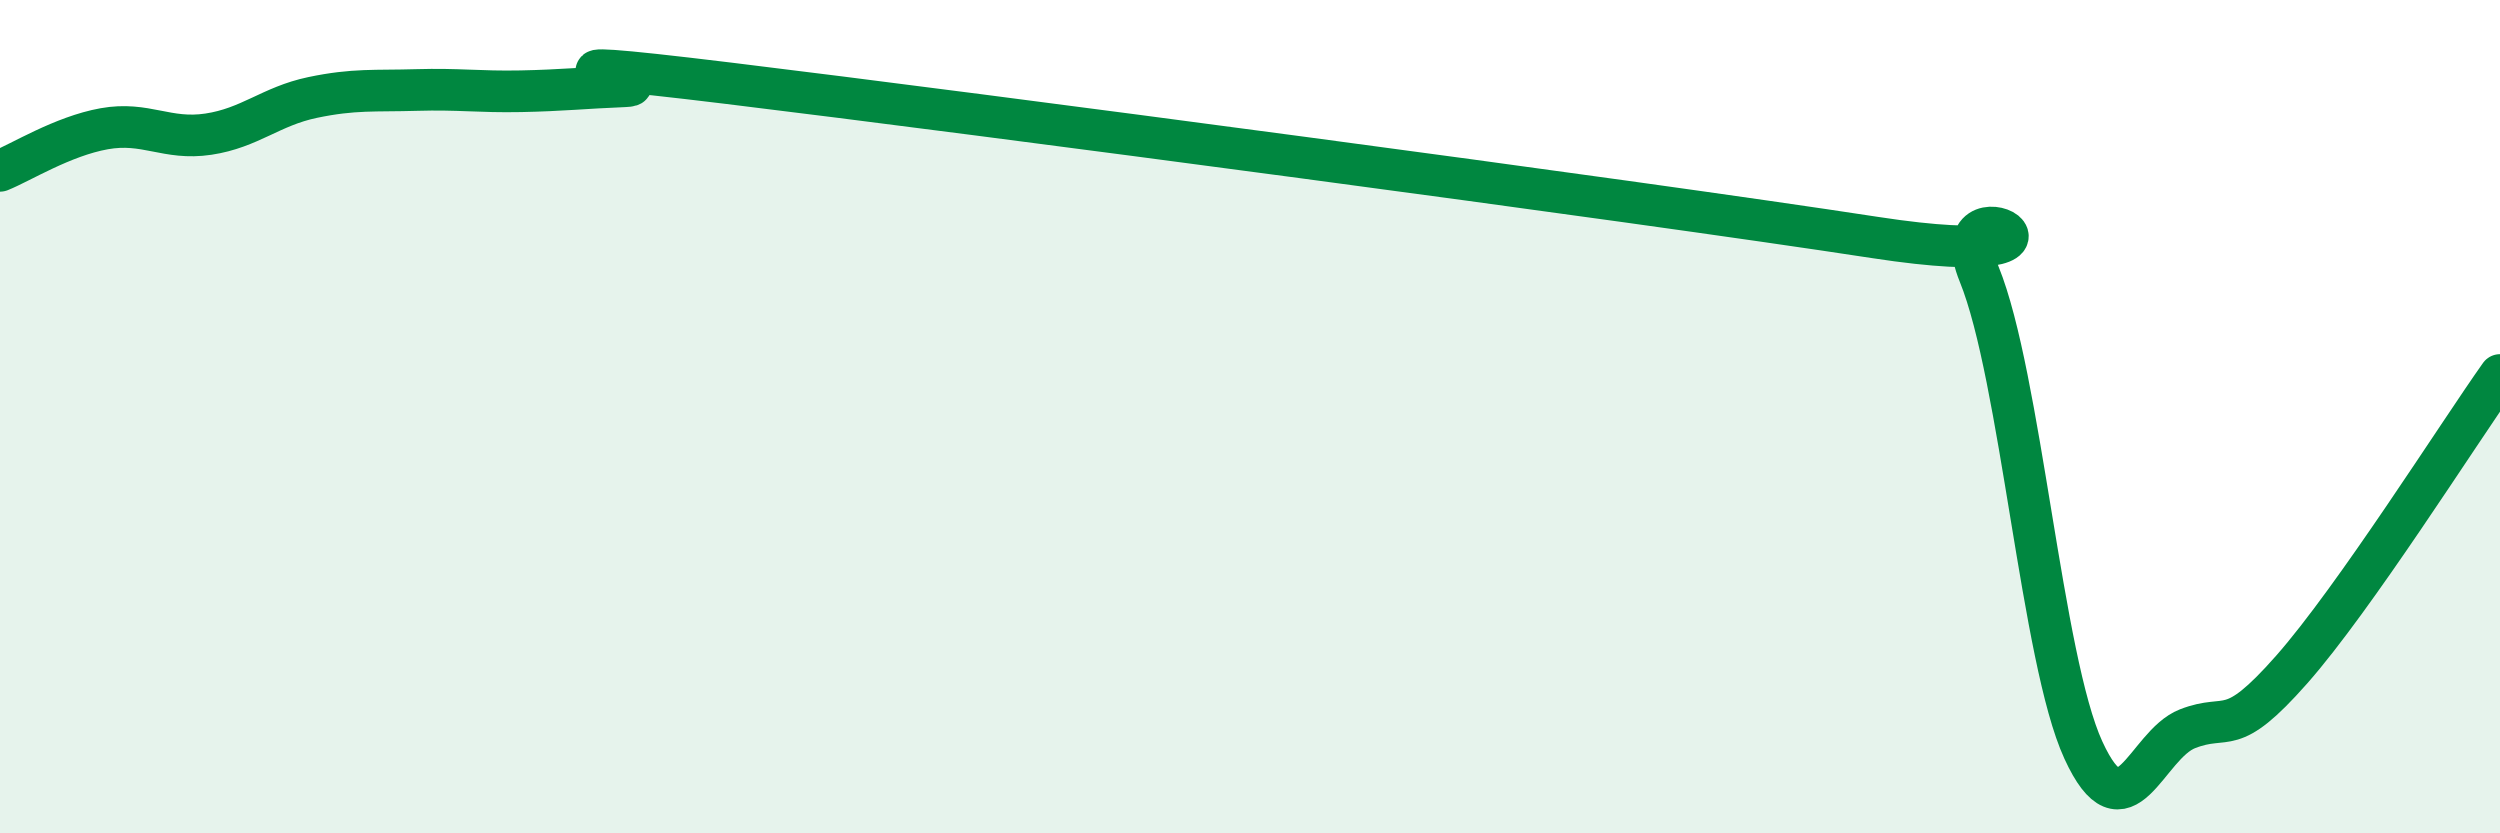
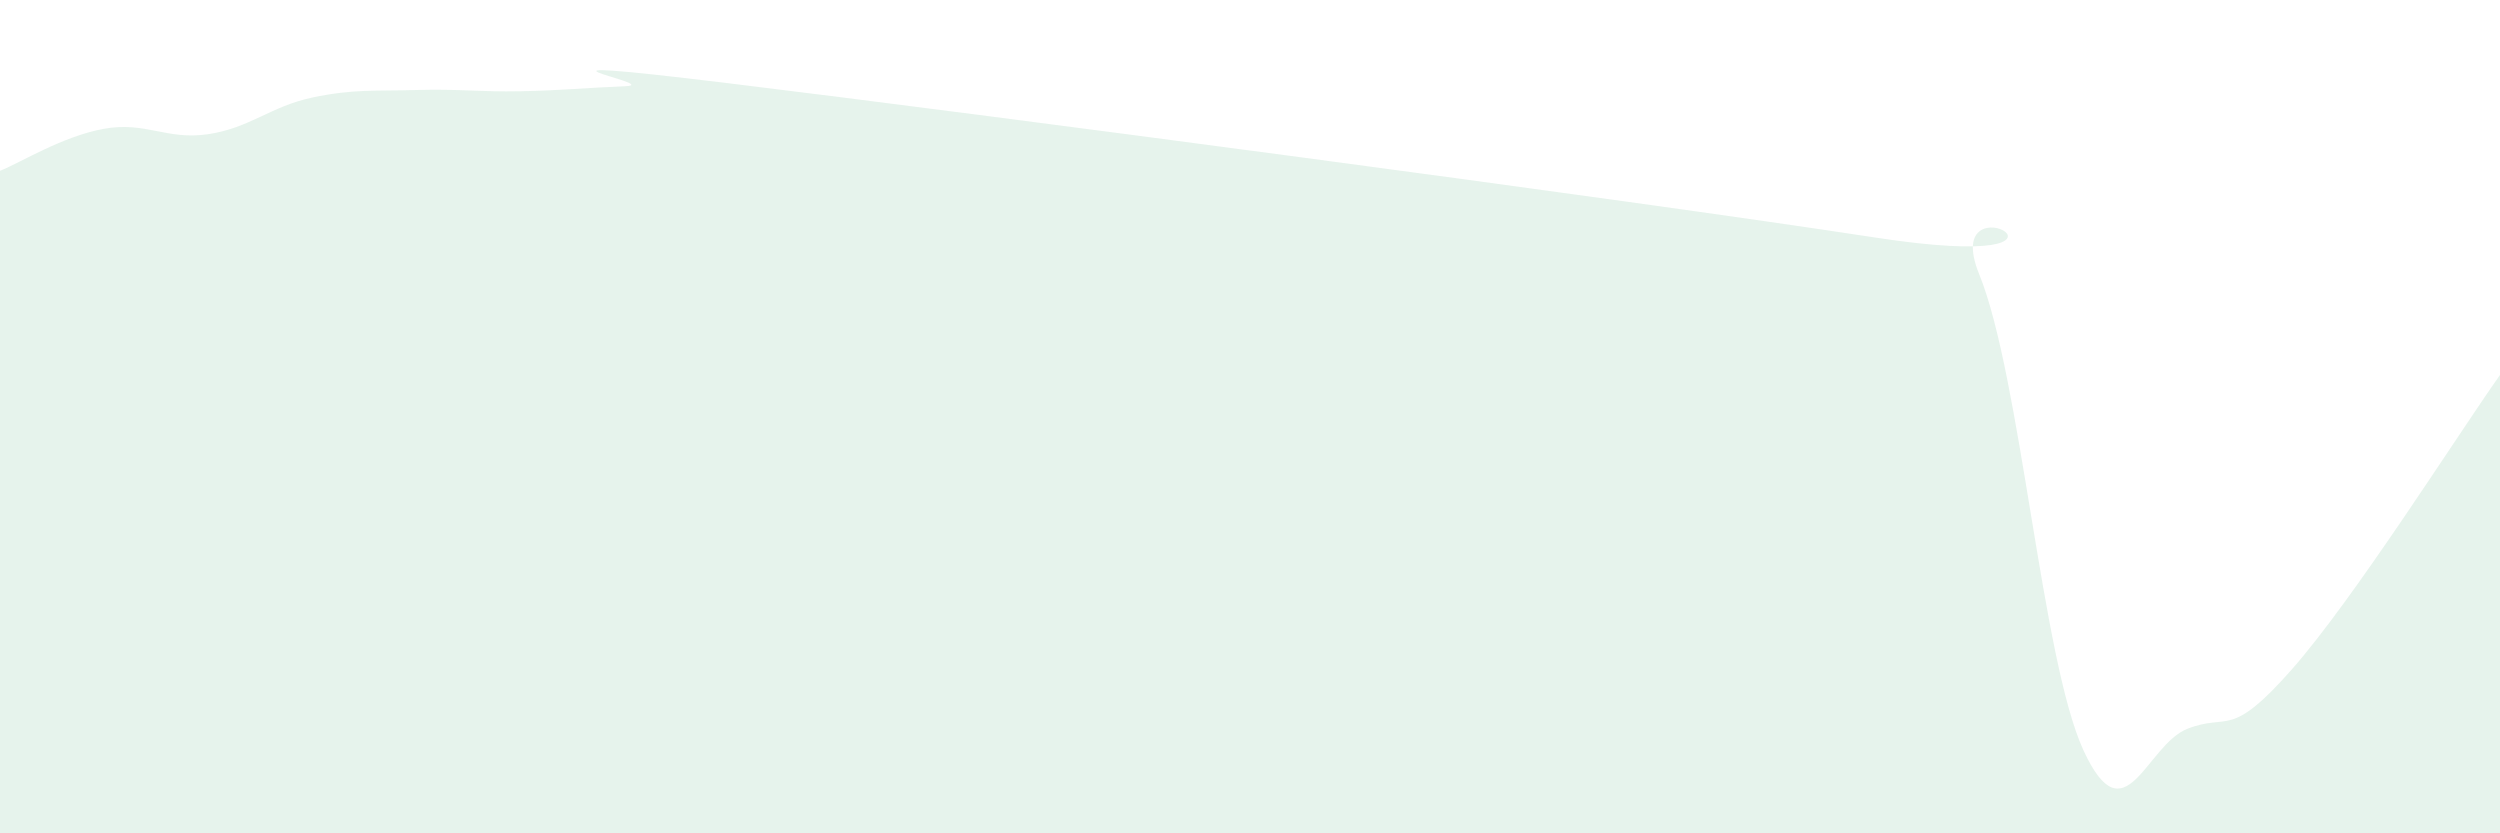
<svg xmlns="http://www.w3.org/2000/svg" width="60" height="20" viewBox="0 0 60 20">
  <path d="M 0,4.1 C 0.5,3.9 1.5,3.27 2.5,3.09 C 3.5,2.91 4,3.37 5,3.22 C 6,3.07 6.5,2.55 7.5,2.34 C 8.5,2.13 9,2.19 10,2.16 C 11,2.13 11.5,2.21 12.5,2.19 C 13.5,2.17 14,2.11 15,2.07 C 16,2.03 11.5,1.27 17.5,2 C 23.5,2.73 39,4.78 45,5.7 C 51,6.62 46.5,4.12 47.5,6.58 C 48.5,9.04 49,15.82 50,18 C 51,20.18 51.5,17.88 52.5,17.49 C 53.5,17.1 53.5,17.77 55,16.07 C 56.5,14.37 59,10.41 60,9L60 20L0 20Z" fill="#008740" opacity="0.1" stroke-linecap="round" stroke-linejoin="round" />
-   <path d="M 0,4.1 C 0.5,3.9 1.5,3.27 2.5,3.09 C 3.5,2.91 4,3.37 5,3.22 C 6,3.07 6.5,2.55 7.5,2.34 C 8.5,2.13 9,2.19 10,2.16 C 11,2.13 11.5,2.21 12.5,2.19 C 13.5,2.17 14,2.11 15,2.07 C 16,2.03 11.5,1.27 17.5,2 C 23.5,2.73 39,4.78 45,5.7 C 51,6.62 46.5,4.12 47.5,6.58 C 48.5,9.04 49,15.82 50,18 C 51,20.18 51.5,17.88 52.5,17.49 C 53.5,17.1 53.5,17.77 55,16.07 C 56.5,14.37 59,10.41 60,9" stroke="#008740" stroke-width="1" fill="none" stroke-linecap="round" stroke-linejoin="round" />
</svg>